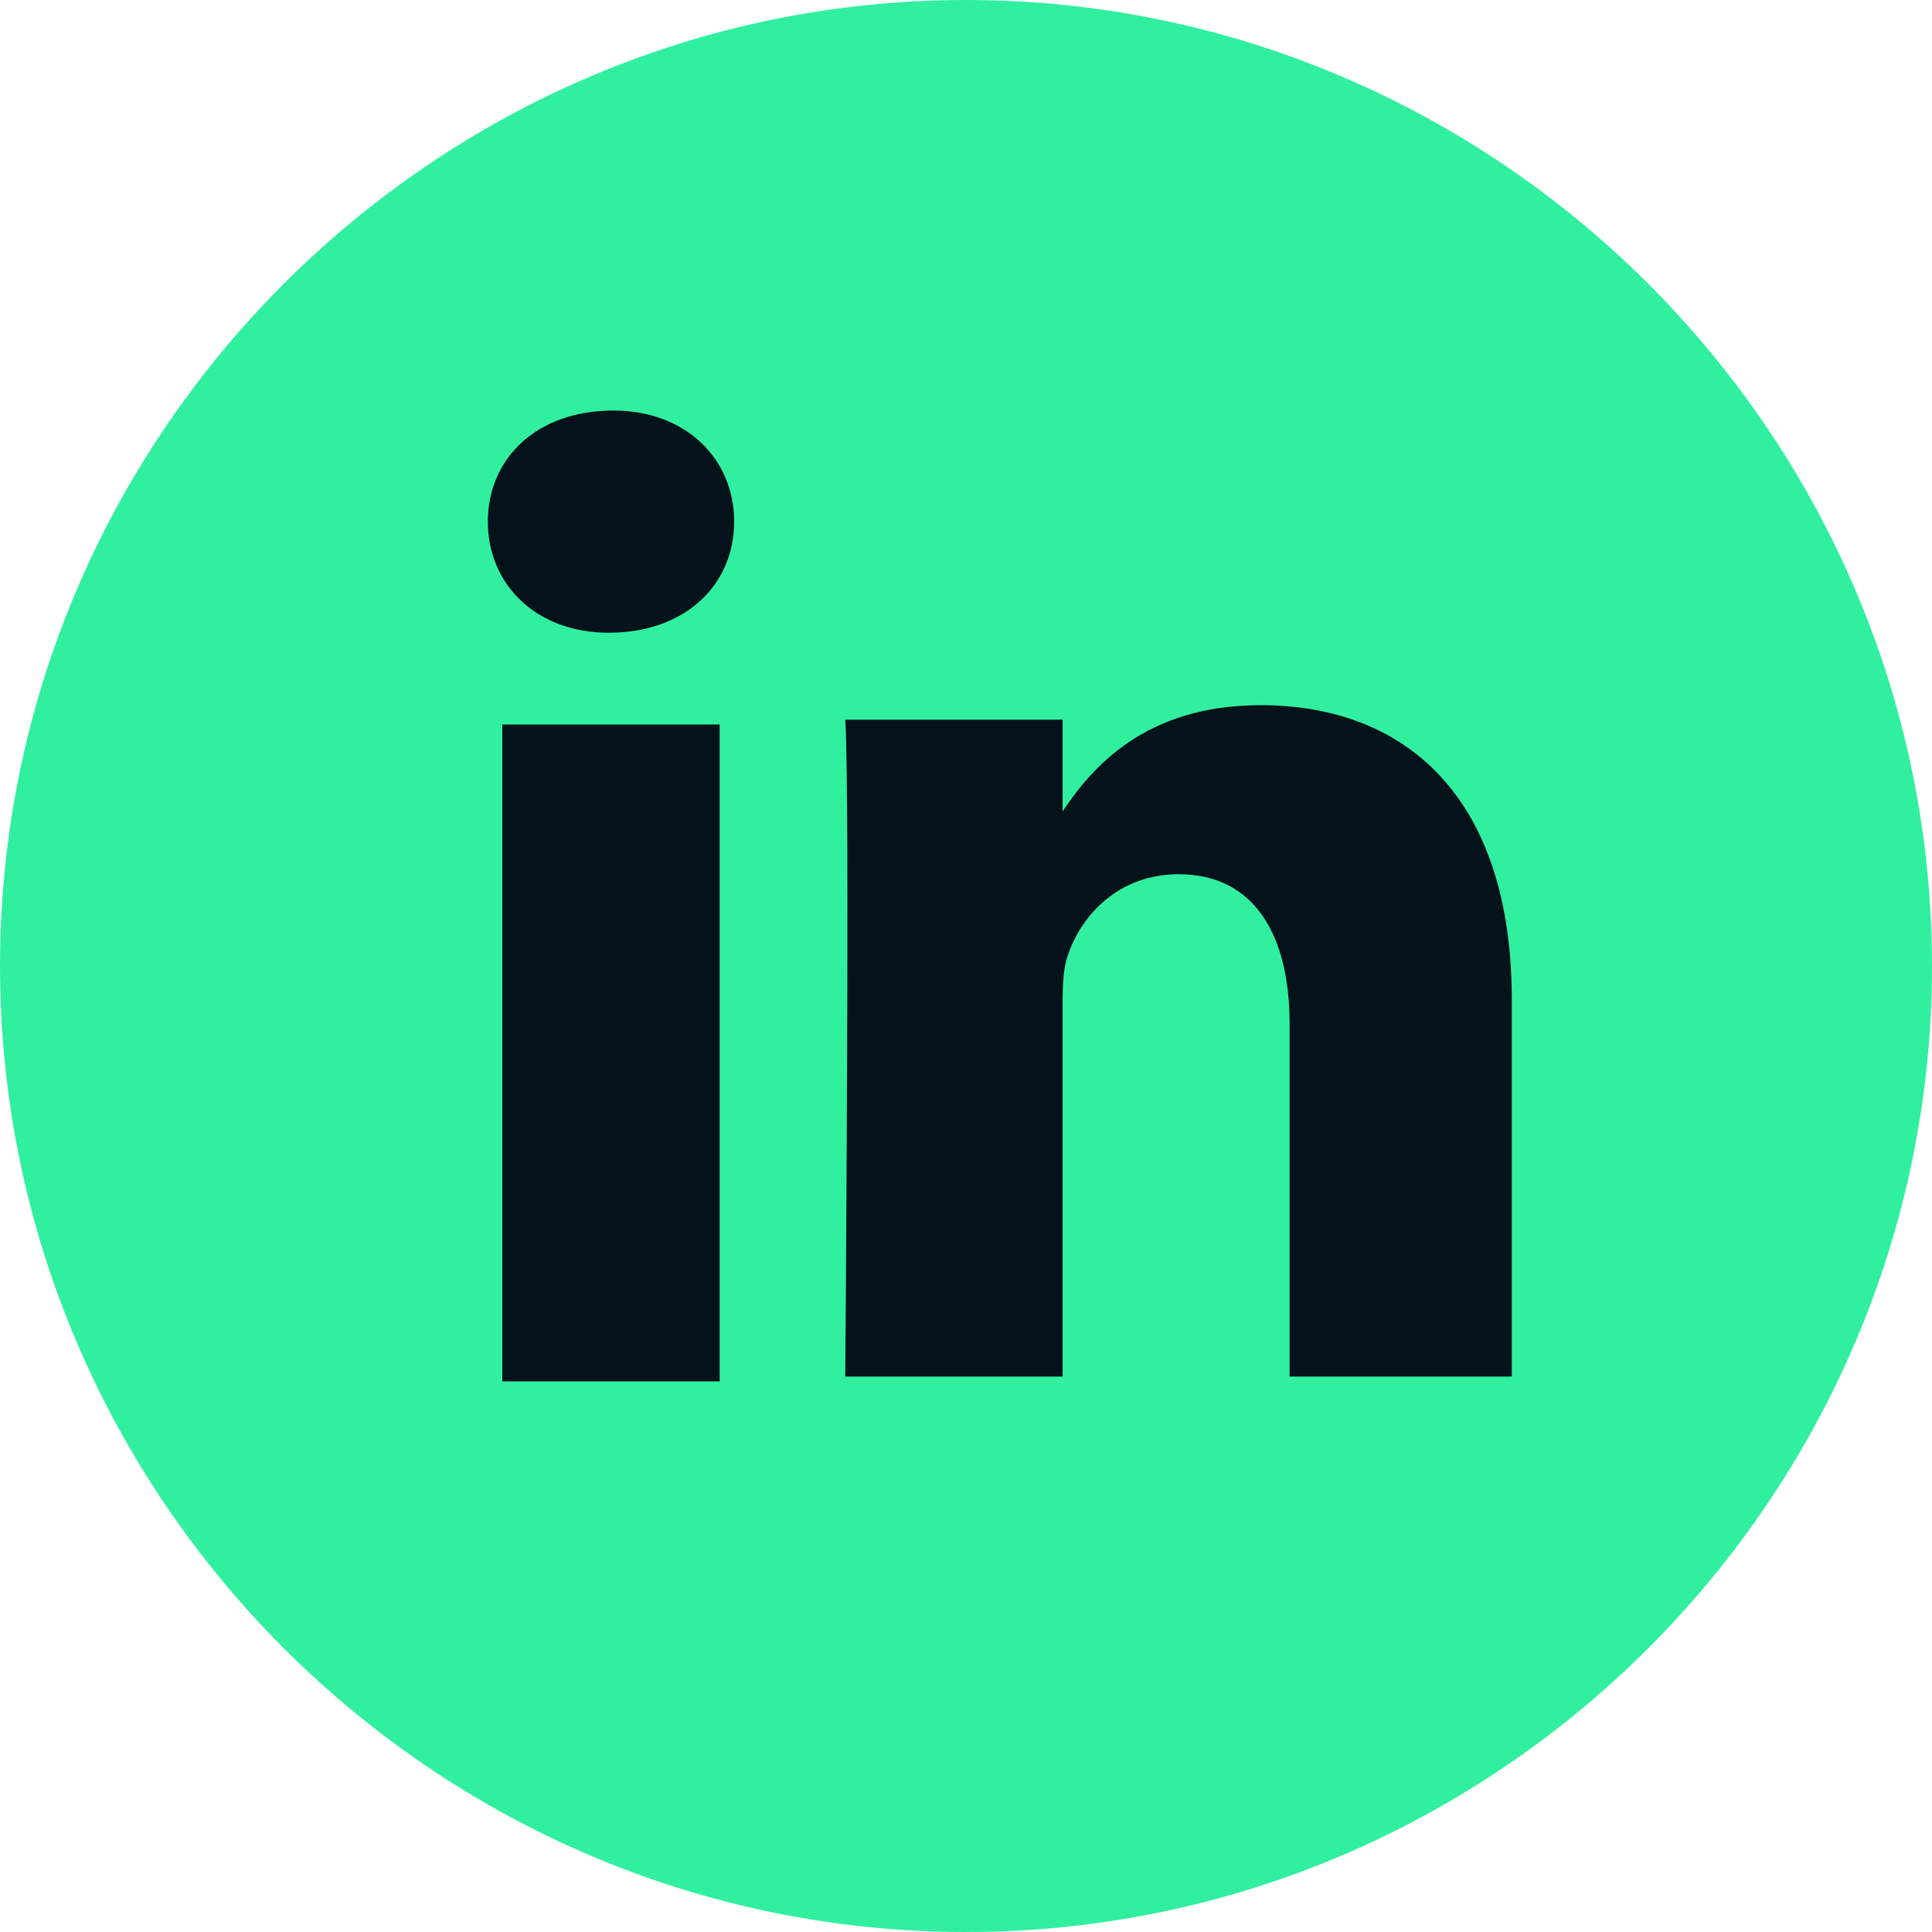
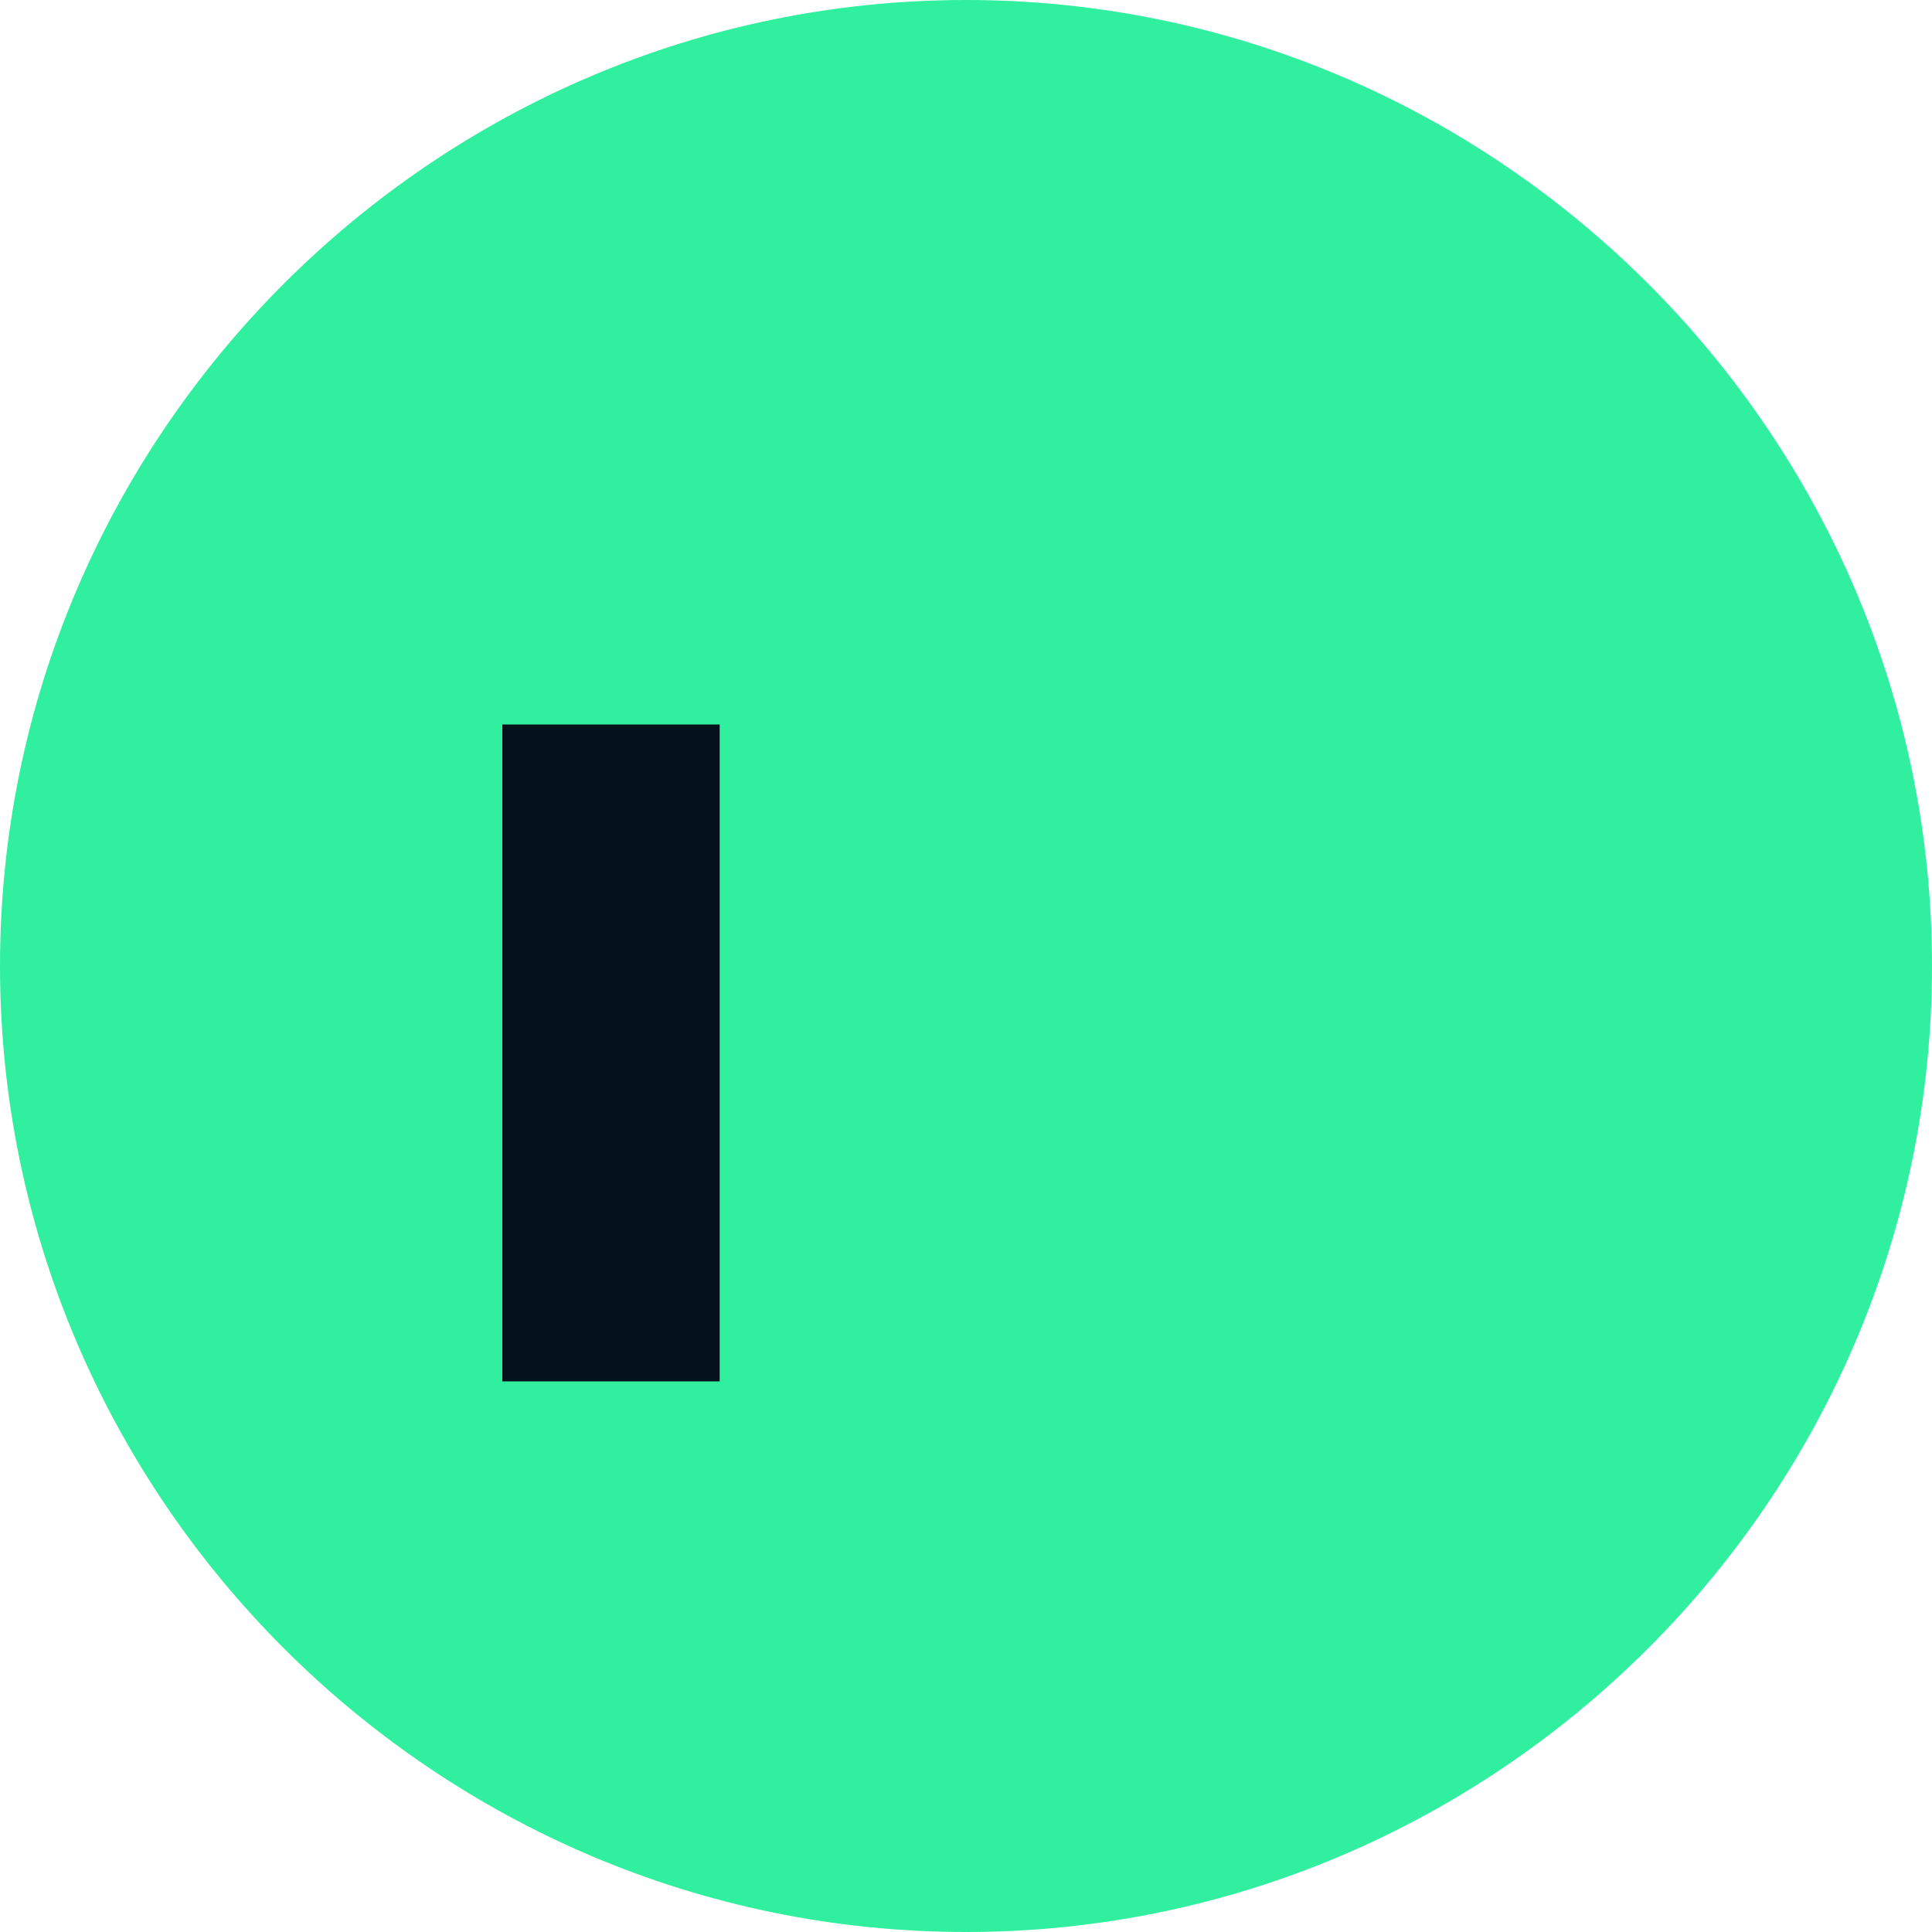
<svg xmlns="http://www.w3.org/2000/svg" width="38" height="38" viewBox="0 0 38 38" fill="none">
  <path d="M19 0C8.55 0 0 8.55 0 19C0 29.45 8.55 38 19 38C29.45 38 38 29.45 38 19C38 8.55 29.45 0 19 0Z" fill="#30F09F" />
  <path d="M14.155 14.25H9.88V27.17H14.155V14.25Z" fill="#04131B" />
-   <path d="M11.97 12.445C10.545 12.445 9.595 11.495 9.595 10.26C9.595 9.025 10.545 8.075 12.065 8.075C13.49 8.075 14.44 9.025 14.44 10.26C14.44 11.495 13.49 12.445 11.97 12.445Z" fill="#04131B" />
-   <path d="M29.64 27.075H25.365V20.14C25.365 18.43 24.7 17.195 23.18 17.195C22.04 17.195 21.28 17.955 20.995 18.81C20.9 19.095 20.9 19.475 20.9 19.855V27.075H16.625C16.625 27.075 16.72 15.39 16.625 14.155H20.9V15.96C21.47 15.105 22.515 13.87 24.795 13.87C27.645 13.87 29.735 15.675 29.735 19.665V27.075H29.64Z" fill="#04131B" />
</svg>